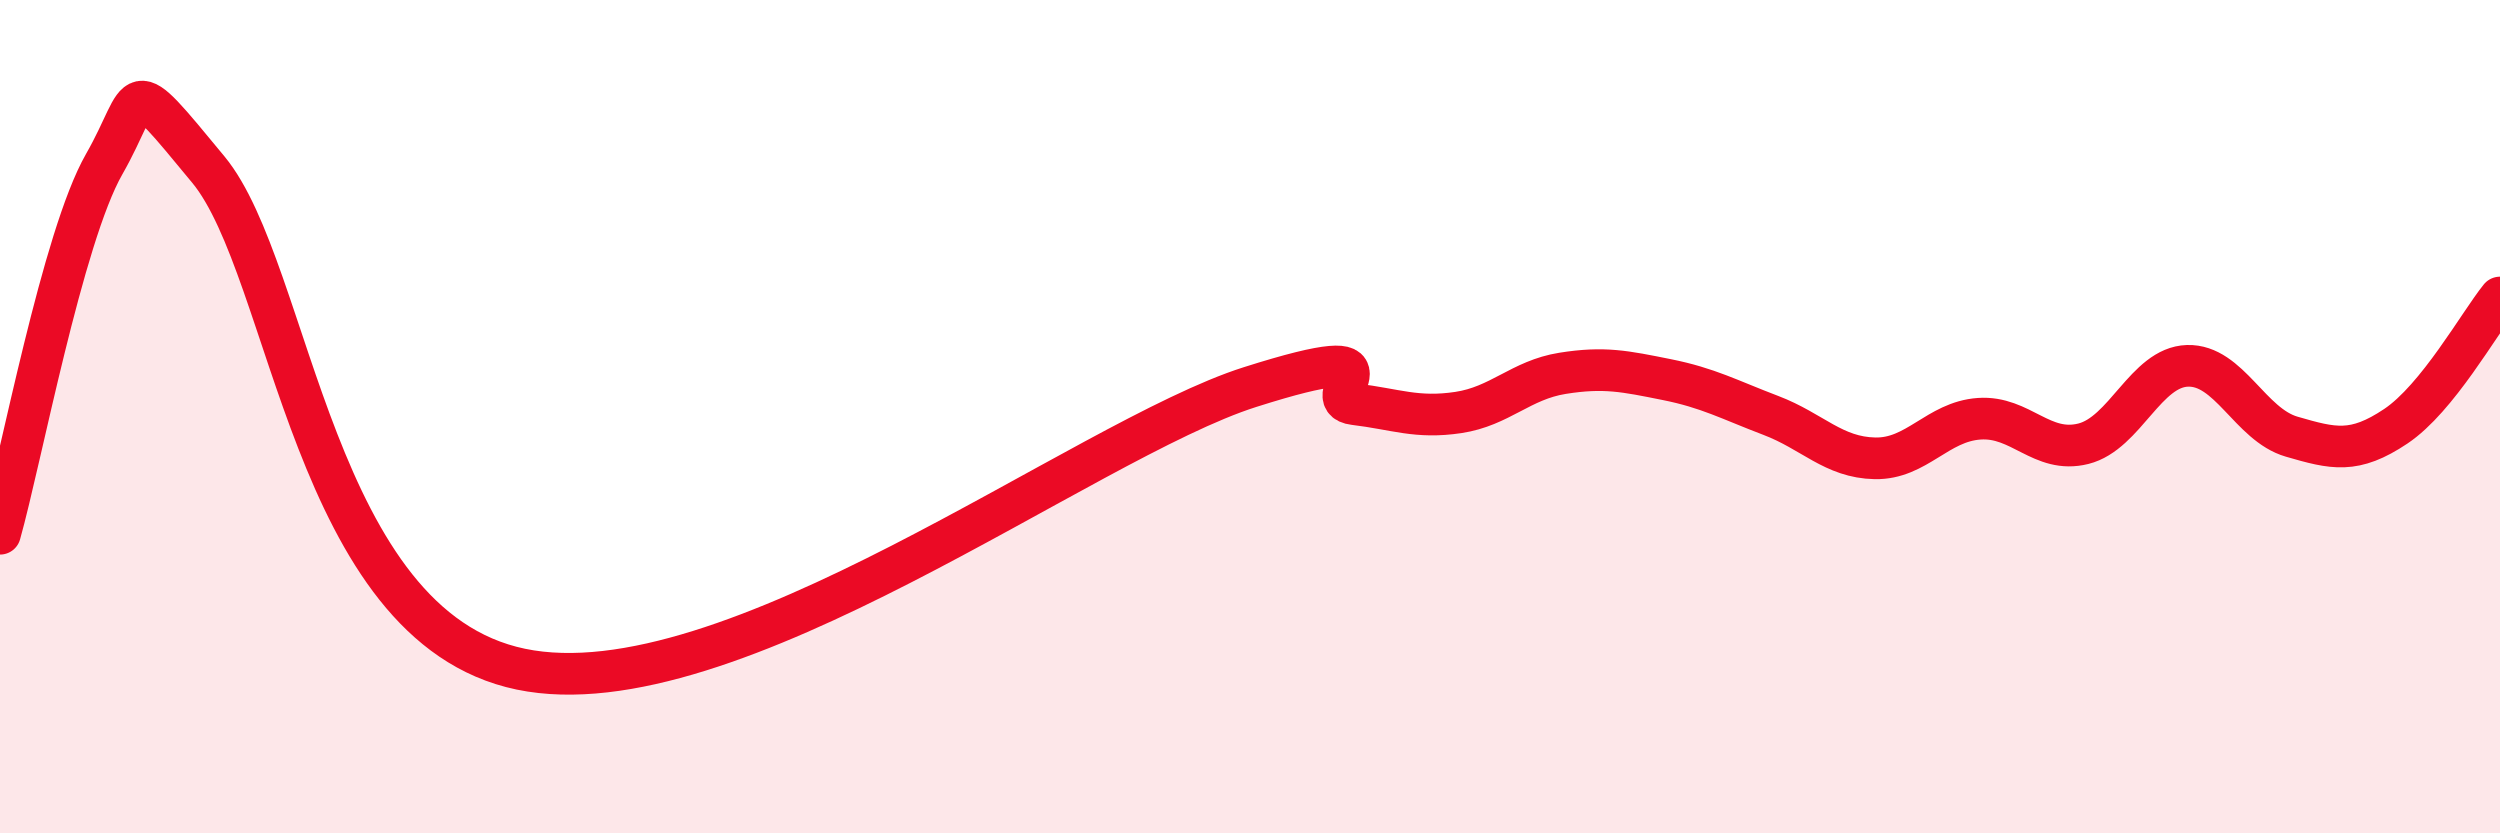
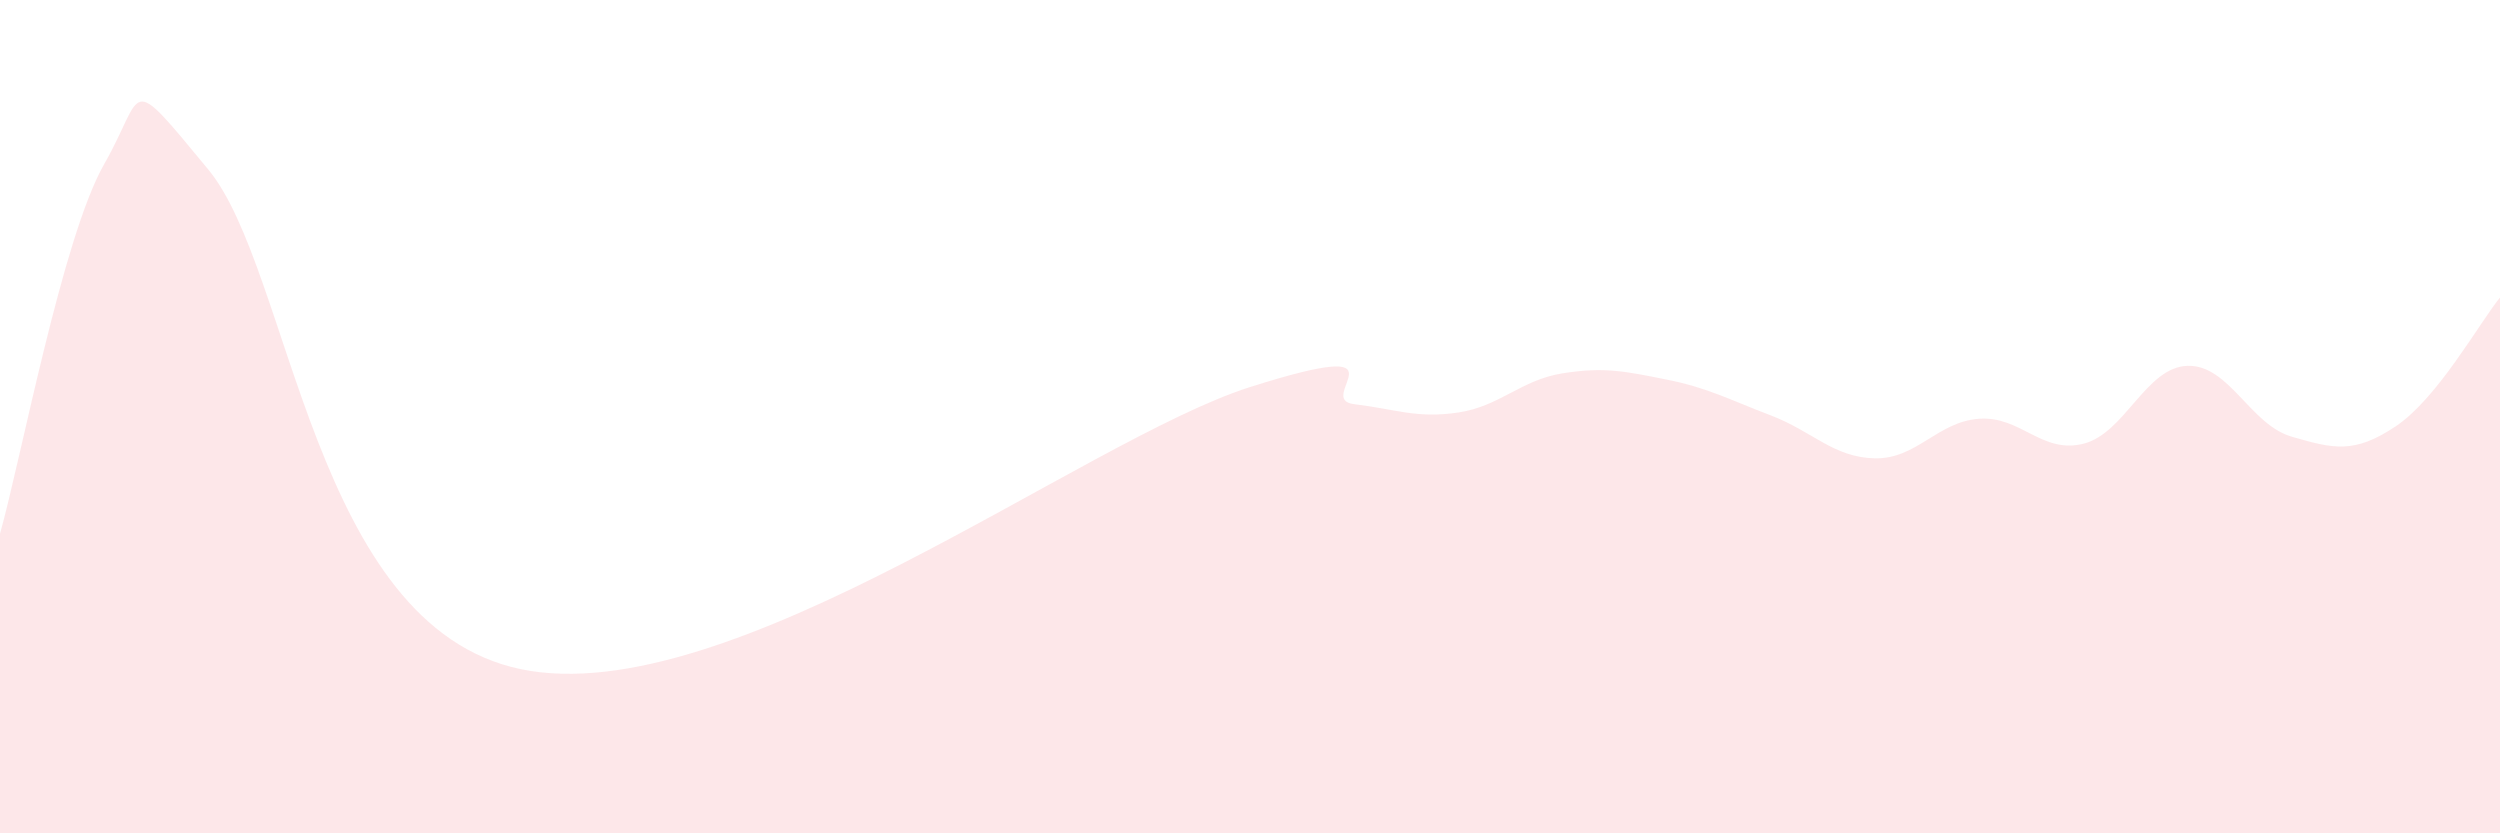
<svg xmlns="http://www.w3.org/2000/svg" width="60" height="20" viewBox="0 0 60 20">
  <path d="M 0,12.81 C 0.5,11.04 1.5,5.69 2.5,3.94 C 3.5,2.19 3,1.65 5,4.07 C 7,6.49 7.5,15.02 12.5,16.06 C 17.5,17.1 26,10.56 30,9.29 C 34,8.02 31.5,9.58 32.5,9.7 C 33.5,9.82 34,10.05 35,9.9 C 36,9.75 36.5,9.12 37.5,8.96 C 38.5,8.8 39,8.91 40,9.11 C 41,9.31 41.5,9.59 42.5,9.97 C 43.5,10.35 44,10.98 45,11 C 46,11.02 46.5,10.12 47.5,10.05 C 48.5,9.98 49,10.9 50,10.65 C 51,10.4 51.5,8.81 52.5,8.78 C 53.5,8.75 54,10.19 55,10.48 C 56,10.77 56.5,10.9 57.5,10.23 C 58.5,9.56 59.5,7.76 60,7.14L60 20L0 20Z" fill="#EB0A25" opacity="0.1" stroke-linecap="round" stroke-linejoin="round" />
-   <path d="M 0,12.81 C 0.5,11.04 1.5,5.69 2.5,3.94 C 3.5,2.19 3,1.65 5,4.07 C 7,6.49 7.5,15.02 12.5,16.06 C 17.5,17.1 26,10.56 30,9.29 C 34,8.02 31.5,9.58 32.5,9.7 C 33.5,9.82 34,10.05 35,9.9 C 36,9.75 36.5,9.12 37.5,8.96 C 38.5,8.8 39,8.91 40,9.11 C 41,9.31 41.5,9.59 42.5,9.97 C 43.5,10.35 44,10.98 45,11 C 46,11.02 46.5,10.12 47.5,10.05 C 48.5,9.98 49,10.9 50,10.65 C 51,10.4 51.5,8.81 52.5,8.78 C 53.5,8.75 54,10.19 55,10.48 C 56,10.77 56.5,10.9 57.5,10.23 C 58.5,9.56 59.5,7.76 60,7.14" stroke="#EB0A25" stroke-width="1" fill="none" stroke-linecap="round" stroke-linejoin="round" />
</svg>